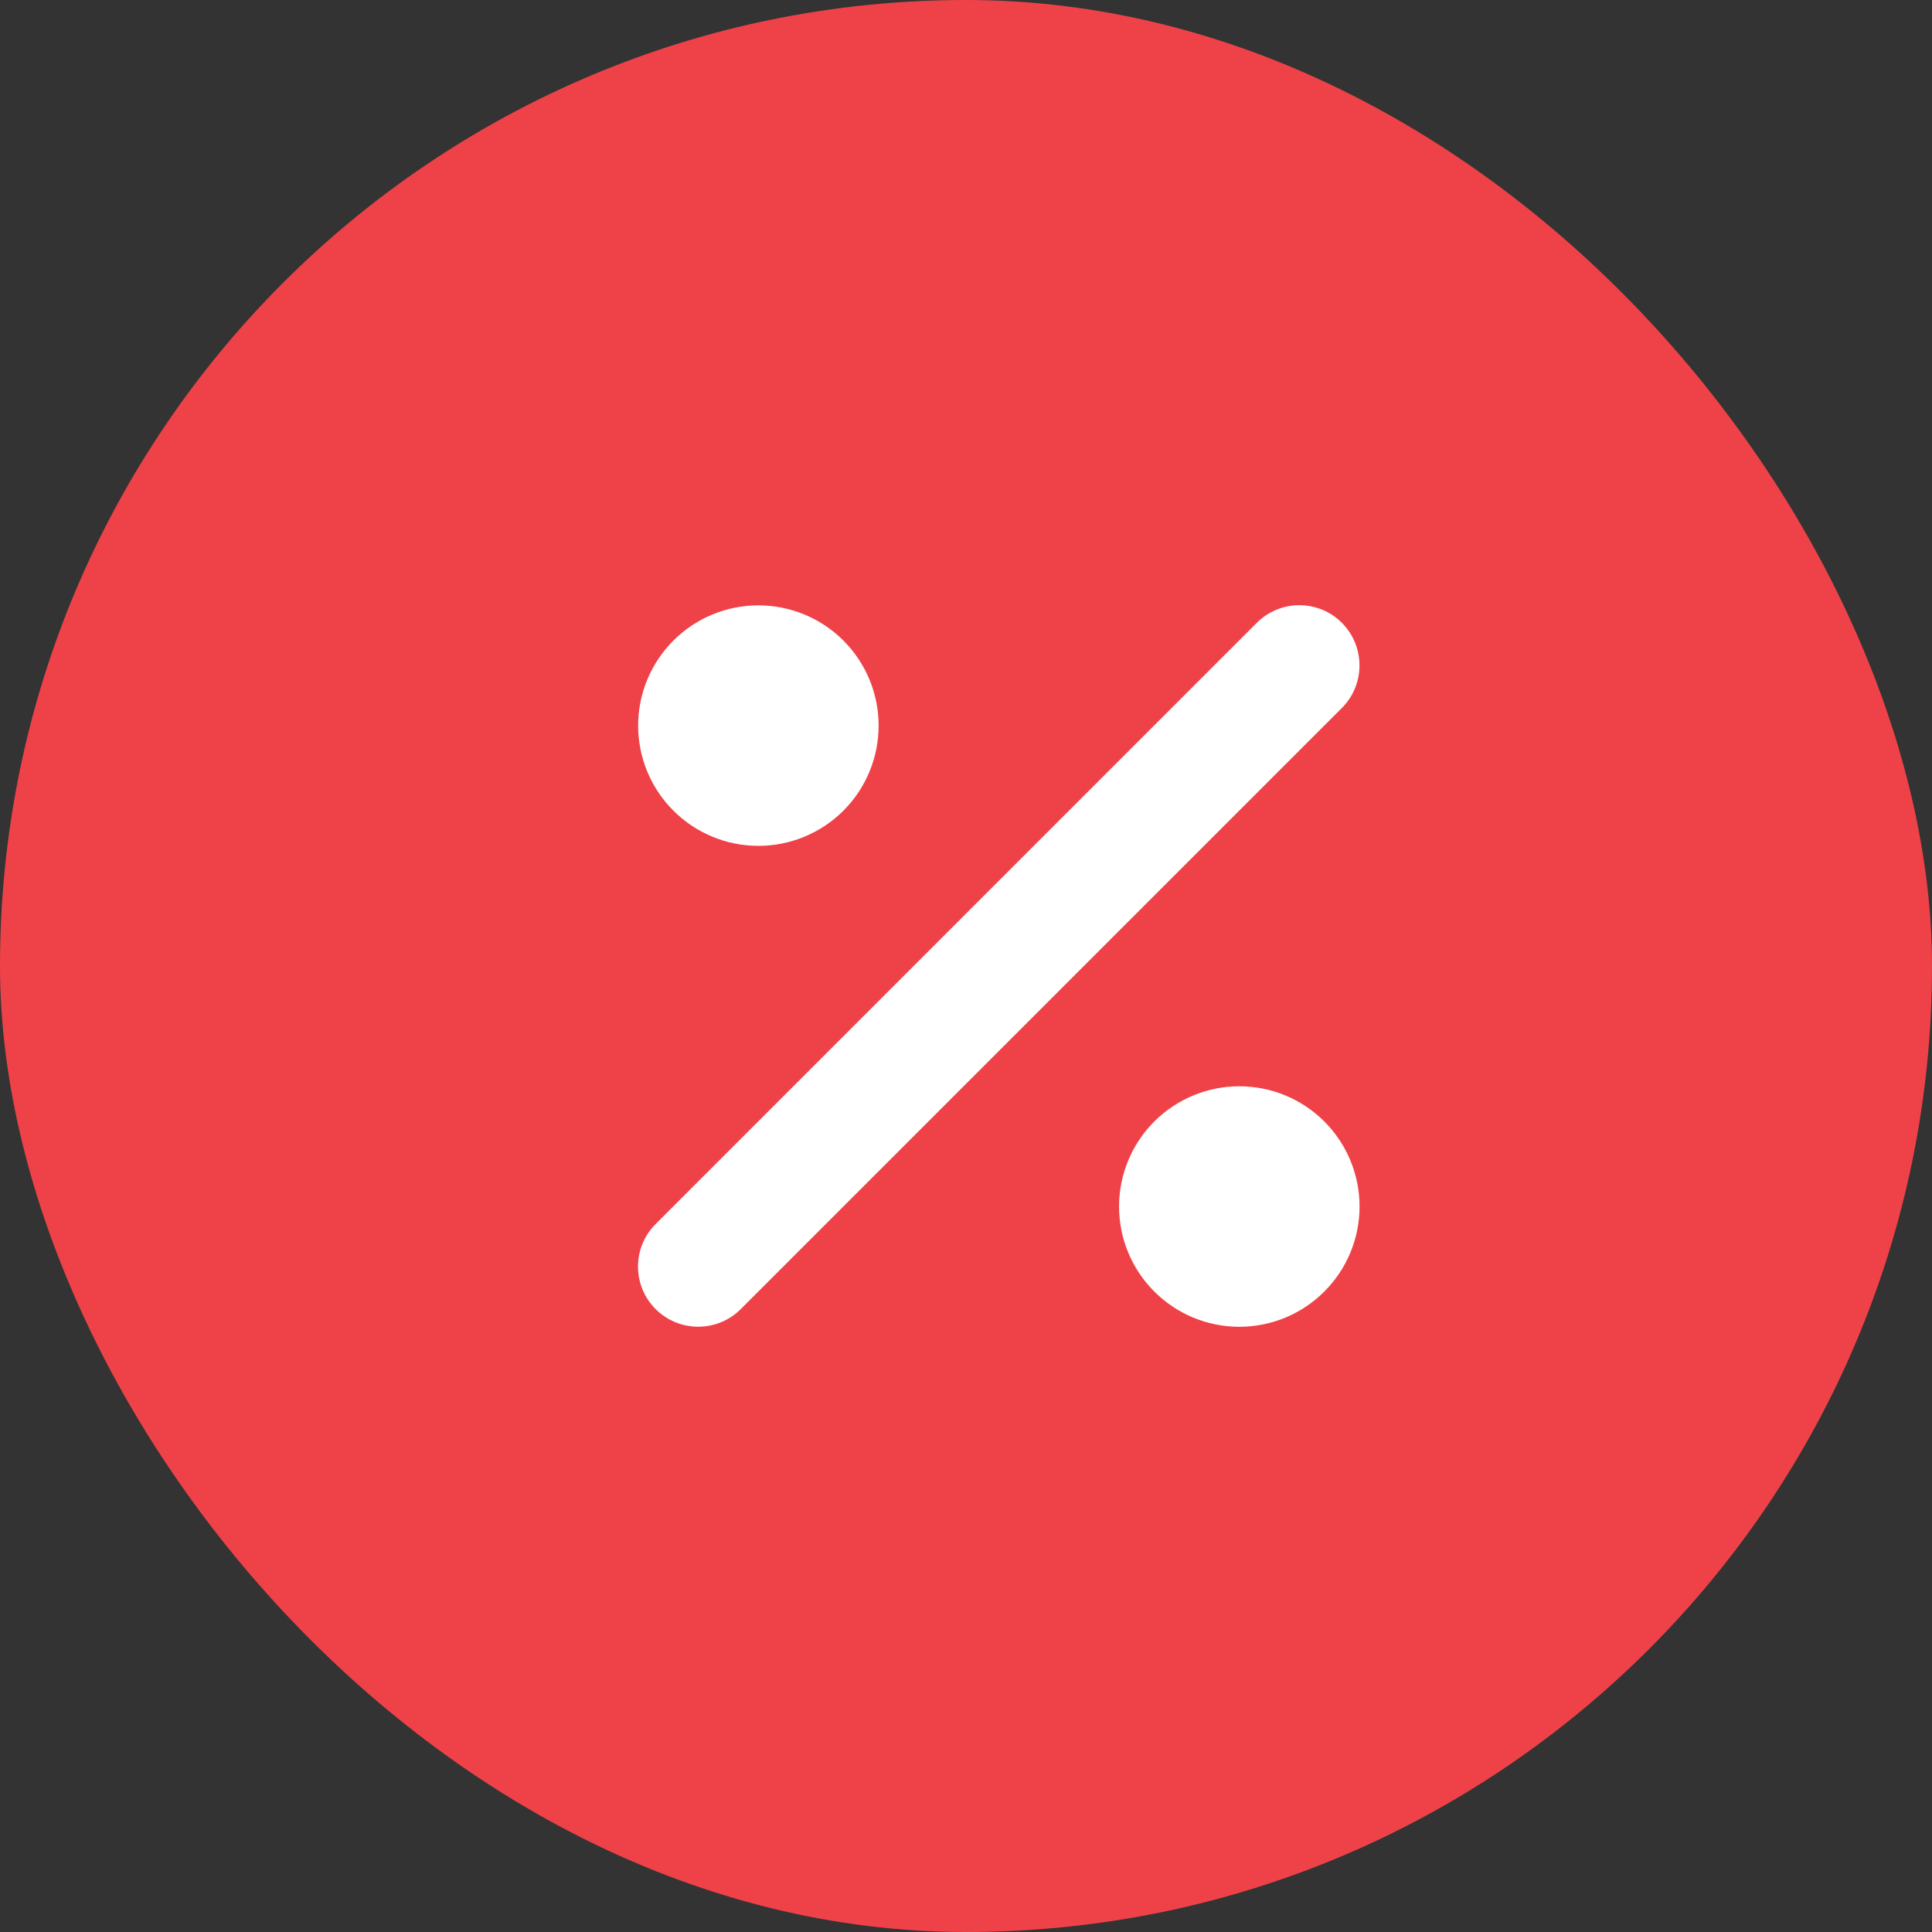
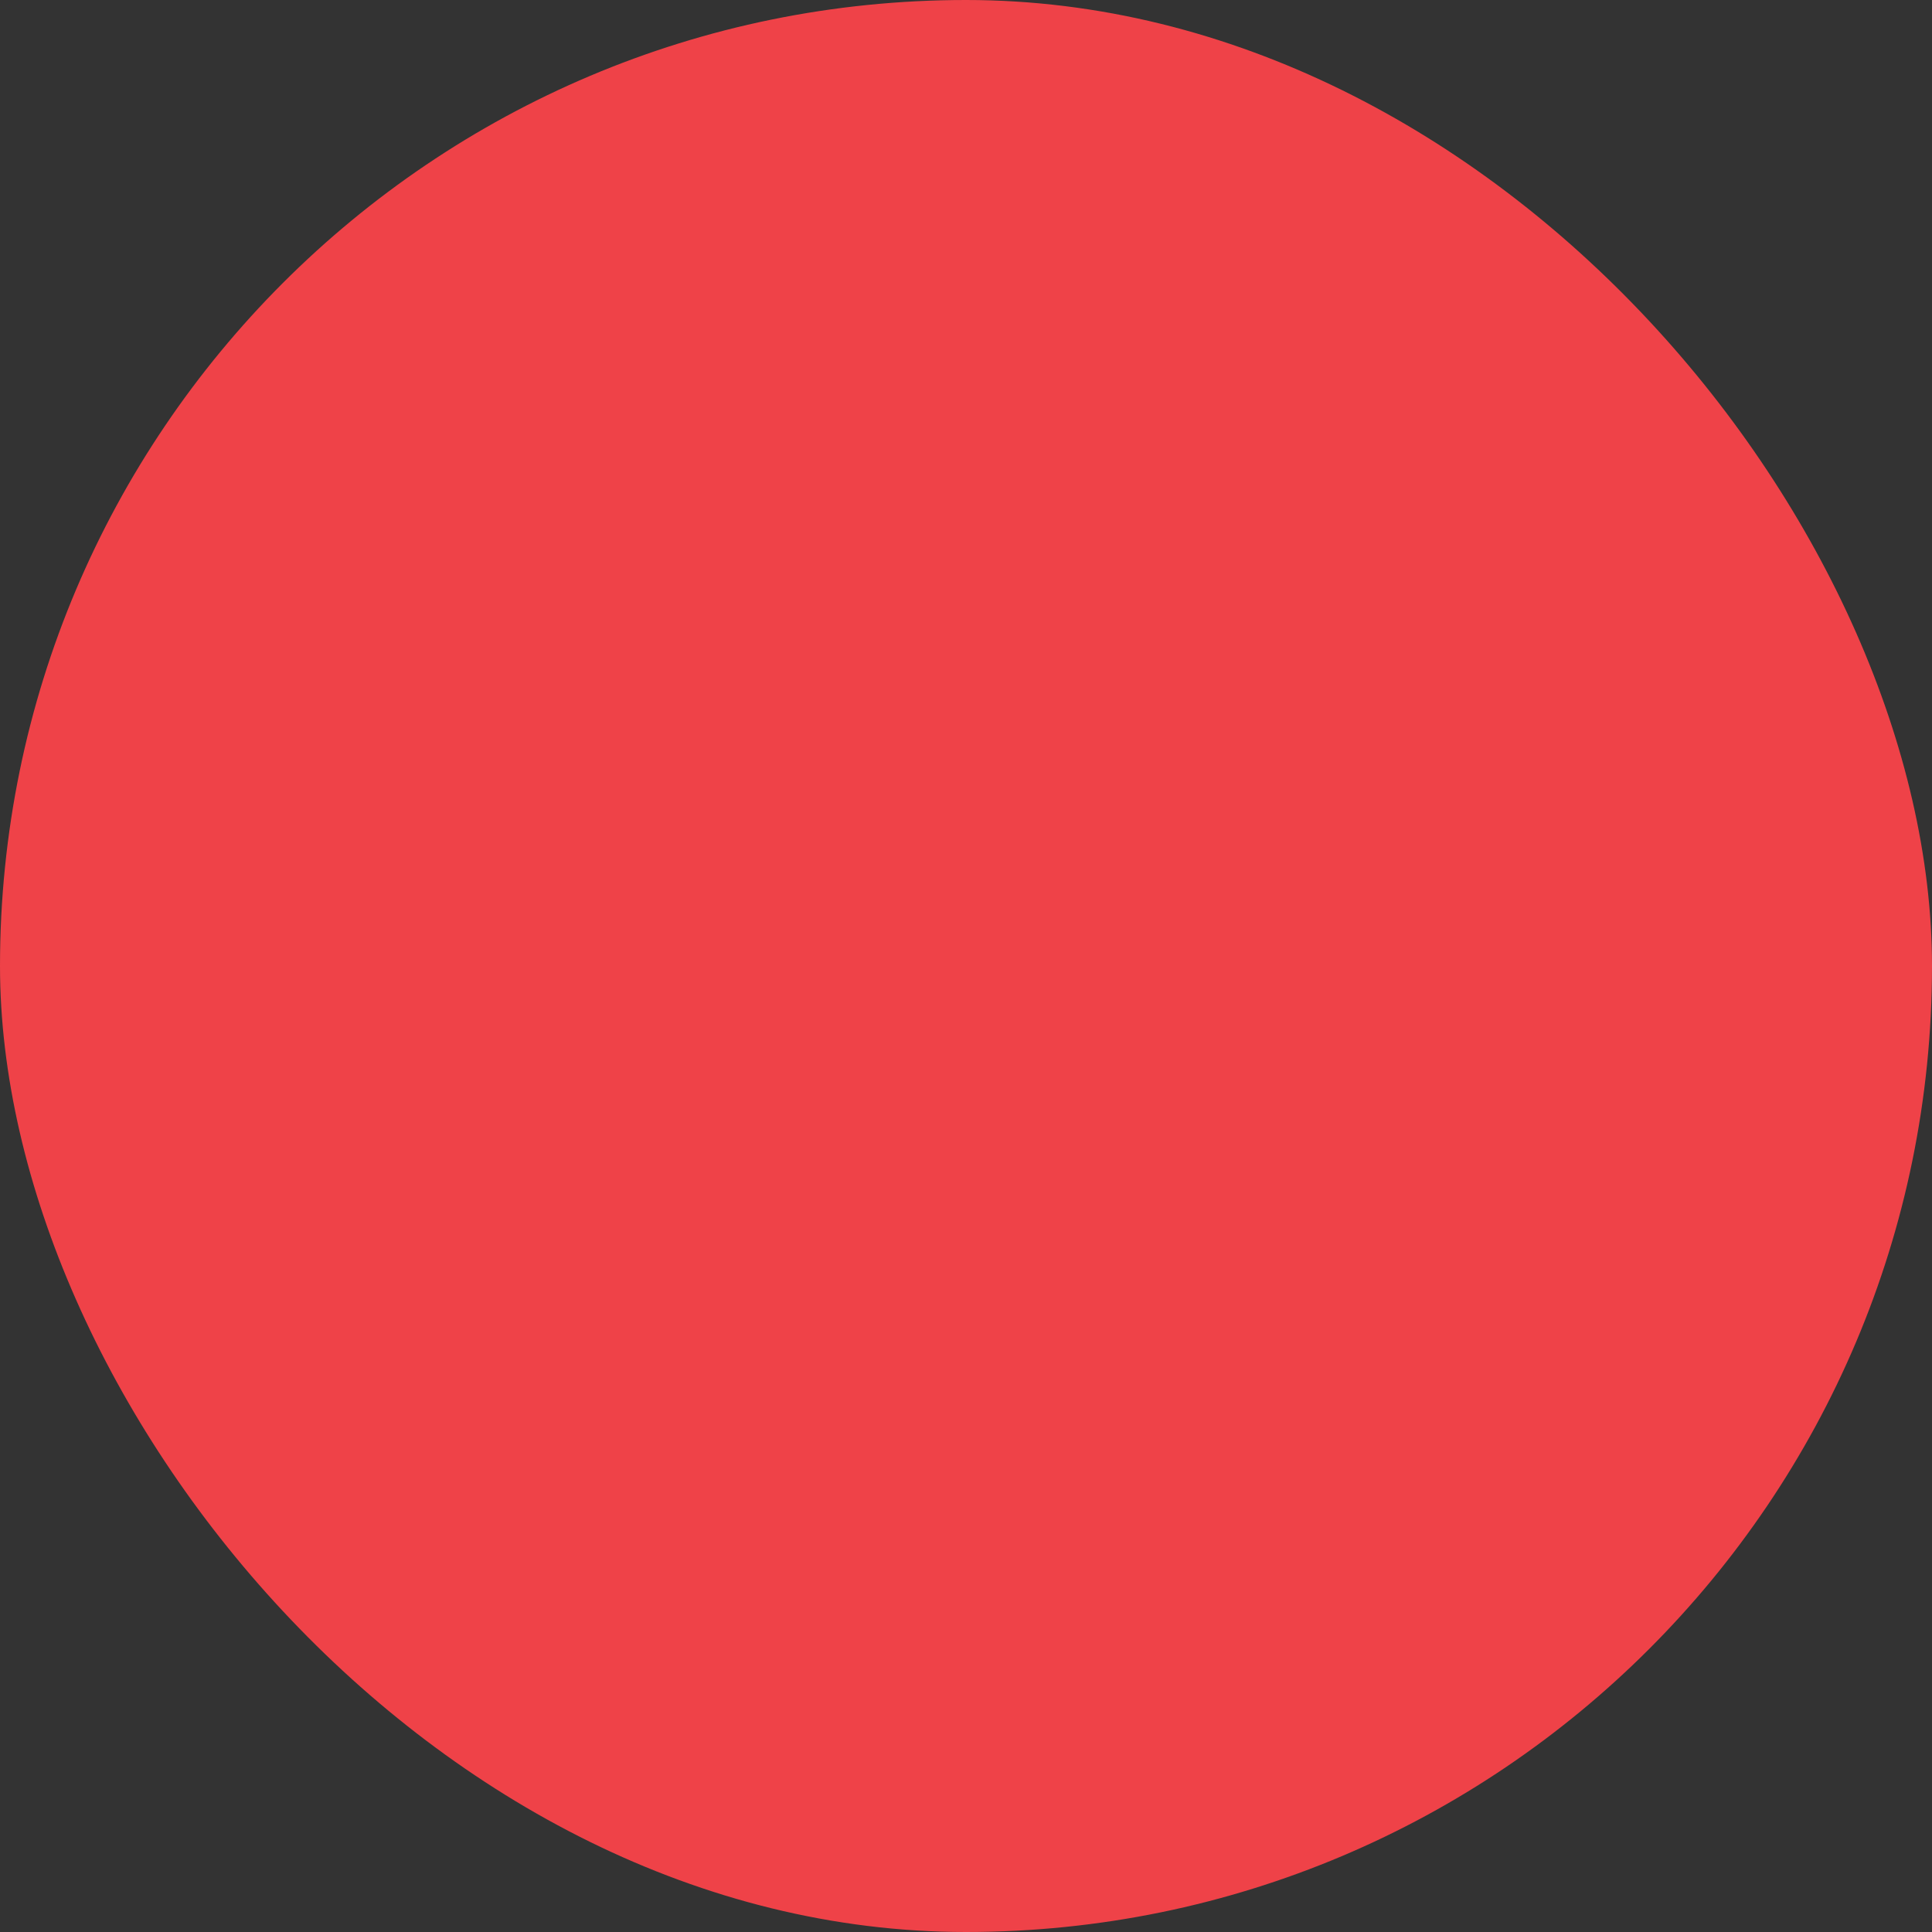
<svg xmlns="http://www.w3.org/2000/svg" width="27" height="27" viewBox="0 0 27 27" fill="none">
  <rect x="0" y="0" width="27" height="27" fill="#333333" stroke="none" />
  <rect width="27" height="27" rx="13.5" fill="#EF4248" />
  <g clip-path="url(#clip0_263_575)">
-     <path d="M18.753 9.894C19.081 9.566 19.081 9.033 18.753 8.704C18.425 8.376 17.892 8.376 17.564 8.704L9.163 17.106C8.834 17.434 8.834 17.967 9.163 18.295C9.491 18.623 10.024 18.623 10.352 18.295L18.753 9.894ZM12.279 10.14C12.279 9.695 12.102 9.268 11.787 8.952C11.472 8.637 11.044 8.46 10.599 8.46C10.153 8.46 9.726 8.637 9.411 8.952C9.095 9.268 8.918 9.695 8.918 10.14C8.918 10.586 9.095 11.014 9.411 11.329C9.726 11.644 10.153 11.821 10.599 11.821C11.044 11.821 11.472 11.644 11.787 11.329C12.102 11.014 12.279 10.586 12.279 10.14ZM19 16.861C19 16.416 18.823 15.989 18.508 15.673C18.193 15.358 17.765 15.181 17.32 15.181C16.874 15.181 16.447 15.358 16.131 15.673C15.816 15.989 15.639 16.416 15.639 16.861C15.639 17.307 15.816 17.734 16.131 18.049C16.447 18.365 16.874 18.542 17.32 18.542C17.765 18.542 18.193 18.365 18.508 18.049C18.823 17.734 19 17.307 19 16.861Z" fill="white" />
-   </g>
+     </g>
  <defs>
    <clipPath id="clip0_263_575">
-       <rect width="11" height="11" fill="white" transform="translate(8 8)" />
-     </clipPath>
+       </clipPath>
  </defs>
</svg>